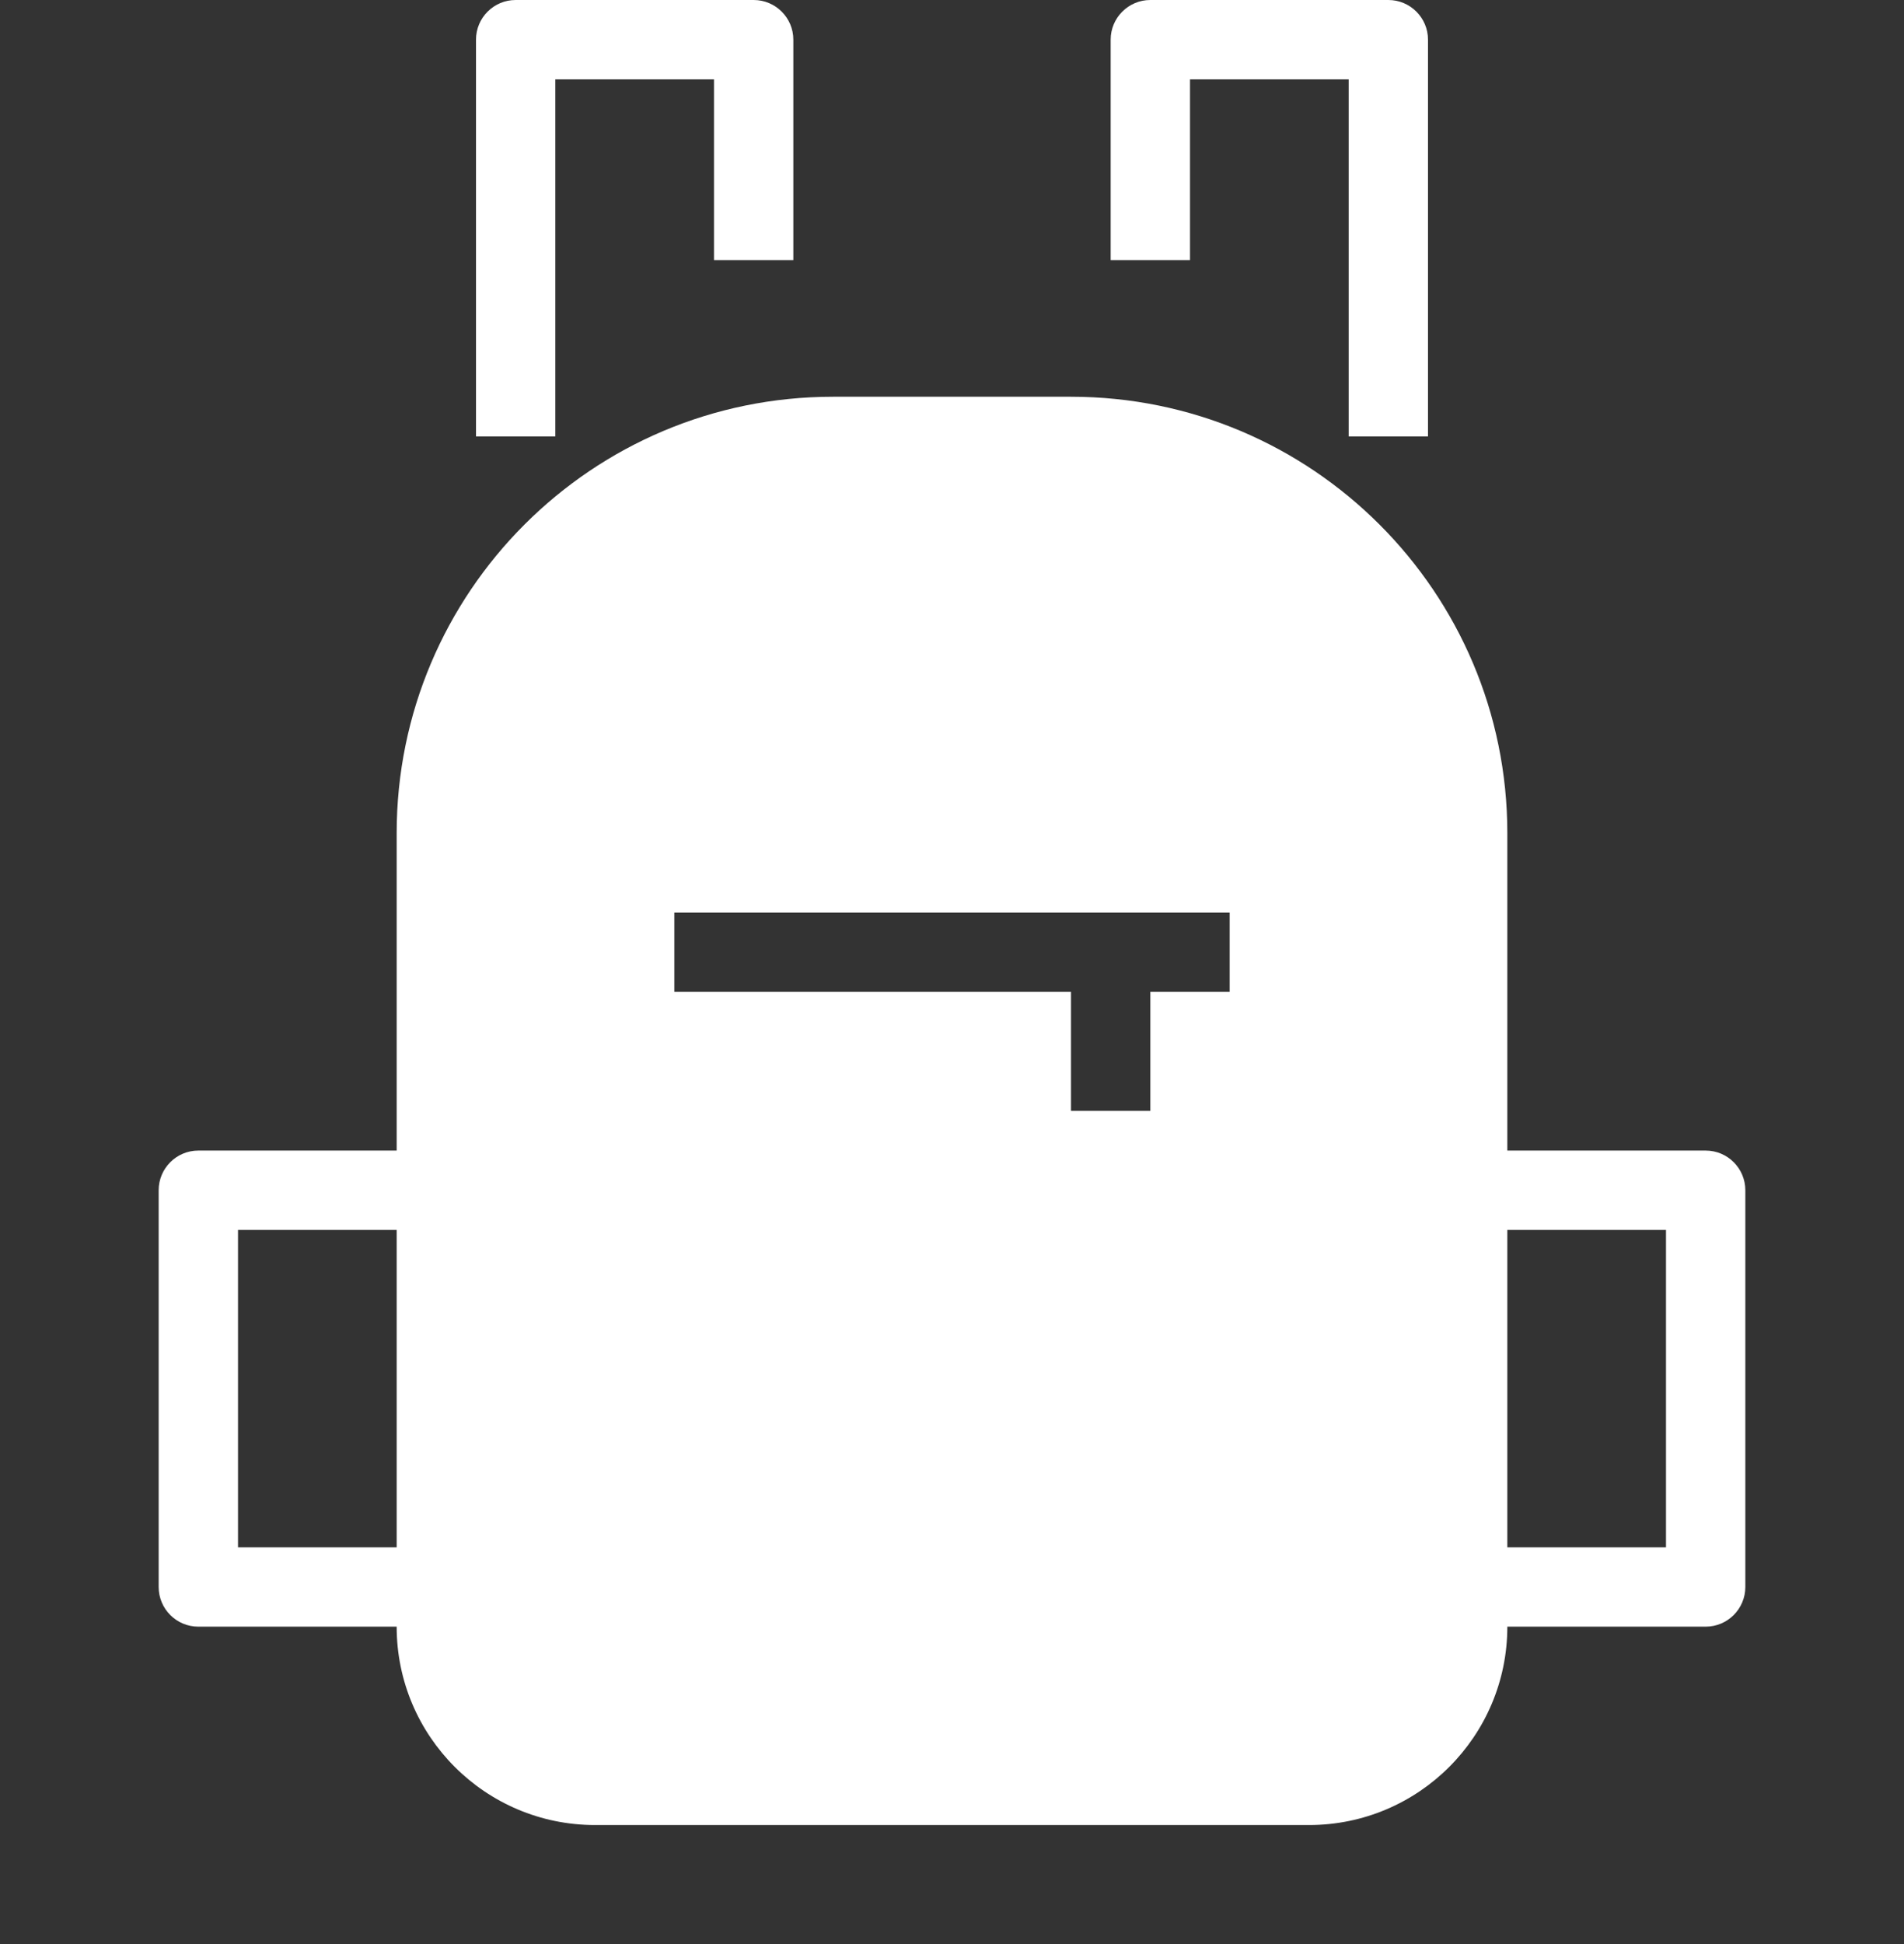
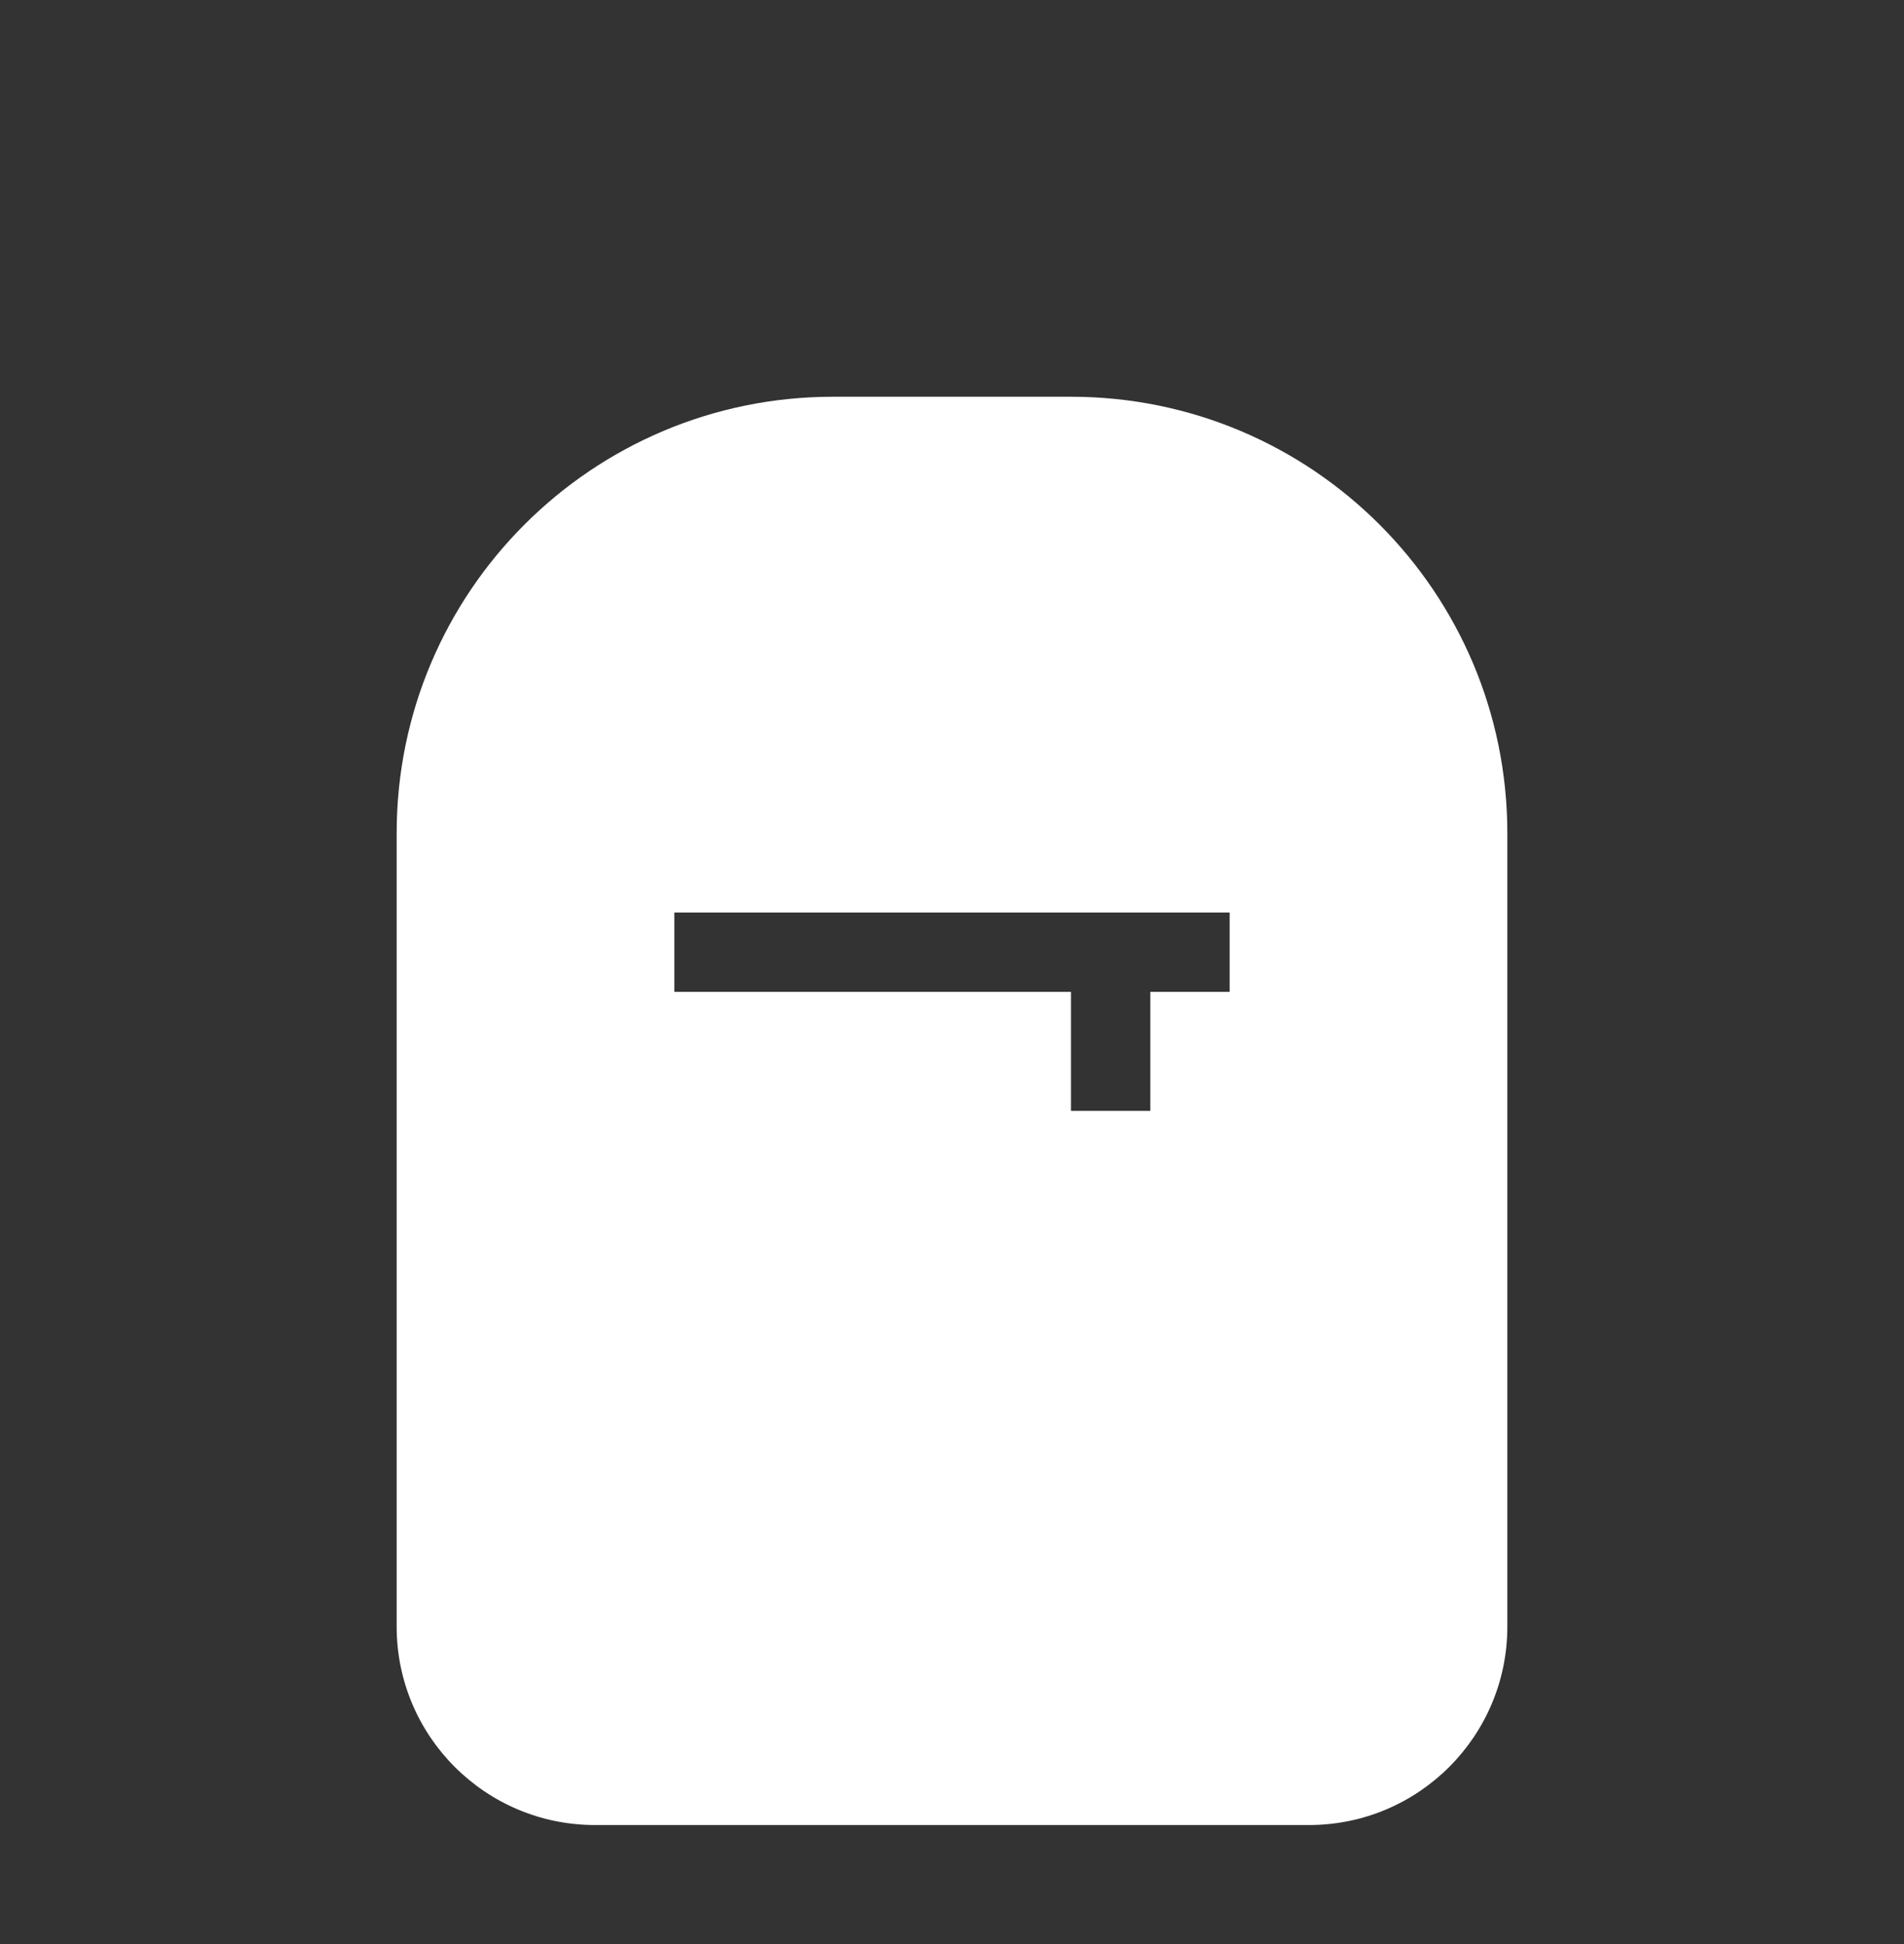
<svg xmlns="http://www.w3.org/2000/svg" width="48px" height="49px" viewBox="0 0 48 49" version="1.1">
  <rect x="0" y="0" width="48" height="49" fill="#333333" stroke="none" />
  <title>Extreme-simple-icon1</title>
  <g id="页面-1" stroke="none" stroke-width="1" fill="none" fill-rule="evenodd">
    <g id="画框" transform="translate(-406, -349)">
      <g id="Extreme-simple-icon1" transform="translate(406, 349)">
        <rect id="矩形" x="0" y="1" width="48" height="48" />
        <g id="背包_backpack" transform="translate(4, 0)" fill="#FFFFFF" fill-rule="nonzero">
-           <path d="M15,0 C15.552,0 16,0.448 16,1 L16,6.556 L14,6.556 L14,2 L10,2 L10,11 L8,11 L8,1 C8,0.448 8.448,0 9,0 L15,0 Z" id="路径" />
-           <path d="M31,0 C31.552,0 32,0.448 32,1 L32,11 L30,11 L30,2 L26,2 L26,6.556 L24,6.556 L24,1 C24,0.448 24.448,0 25,0 L31,0 Z" id="路径" />
          <path d="M23,11 C28.523,11 33,15.477 33,21 L33,41 C33,43.209 31.209,45 29,45 L11,45 C8.791,45 7,43.209 7,41 L7,21 C7,15.477 11.477,11 17,11 L23,11 Z M27,23 L13,23 L13,25 L23,25 L23,28 L25,28 L25,25 L27,25 L27,23 Z" id="形状结合" />
          <path d="M23,10 C29.075,10 34,14.925 34,21 L34,41 C34,43.761 31.761,46 29,46 L11,46 C8.239,46 6,43.761 6,41 L6,21 C6,14.925 10.925,10 17,10 L23,10 Z M23,12 L17,12 C12.029,12 8,16.029 8,21 L8,41 C8,42.657 9.343,44 11,44 L29,44 C30.657,44 32,42.657 32,41 L32,21 C32,16.029 27.971,12 23,12 Z" id="路径" />
-           <path d="M7,29 L7,31 L2,31 L2,39 L7,39 L7,41 L1,41 C0.448,41 0,40.552 0,40 L0,30 C0,29.448 0.448,29 1,29 L7,29 Z" id="路径" />
-           <path d="M39,29 C39.552,29 40,29.448 40,30 L40,40 C40,40.552 39.552,41 39,41 L33,41 L33,39 L38,39 L38,31 L33,31 L33,29 L39,29 Z" id="路径" />
        </g>
      </g>
    </g>
  </g>
</svg>